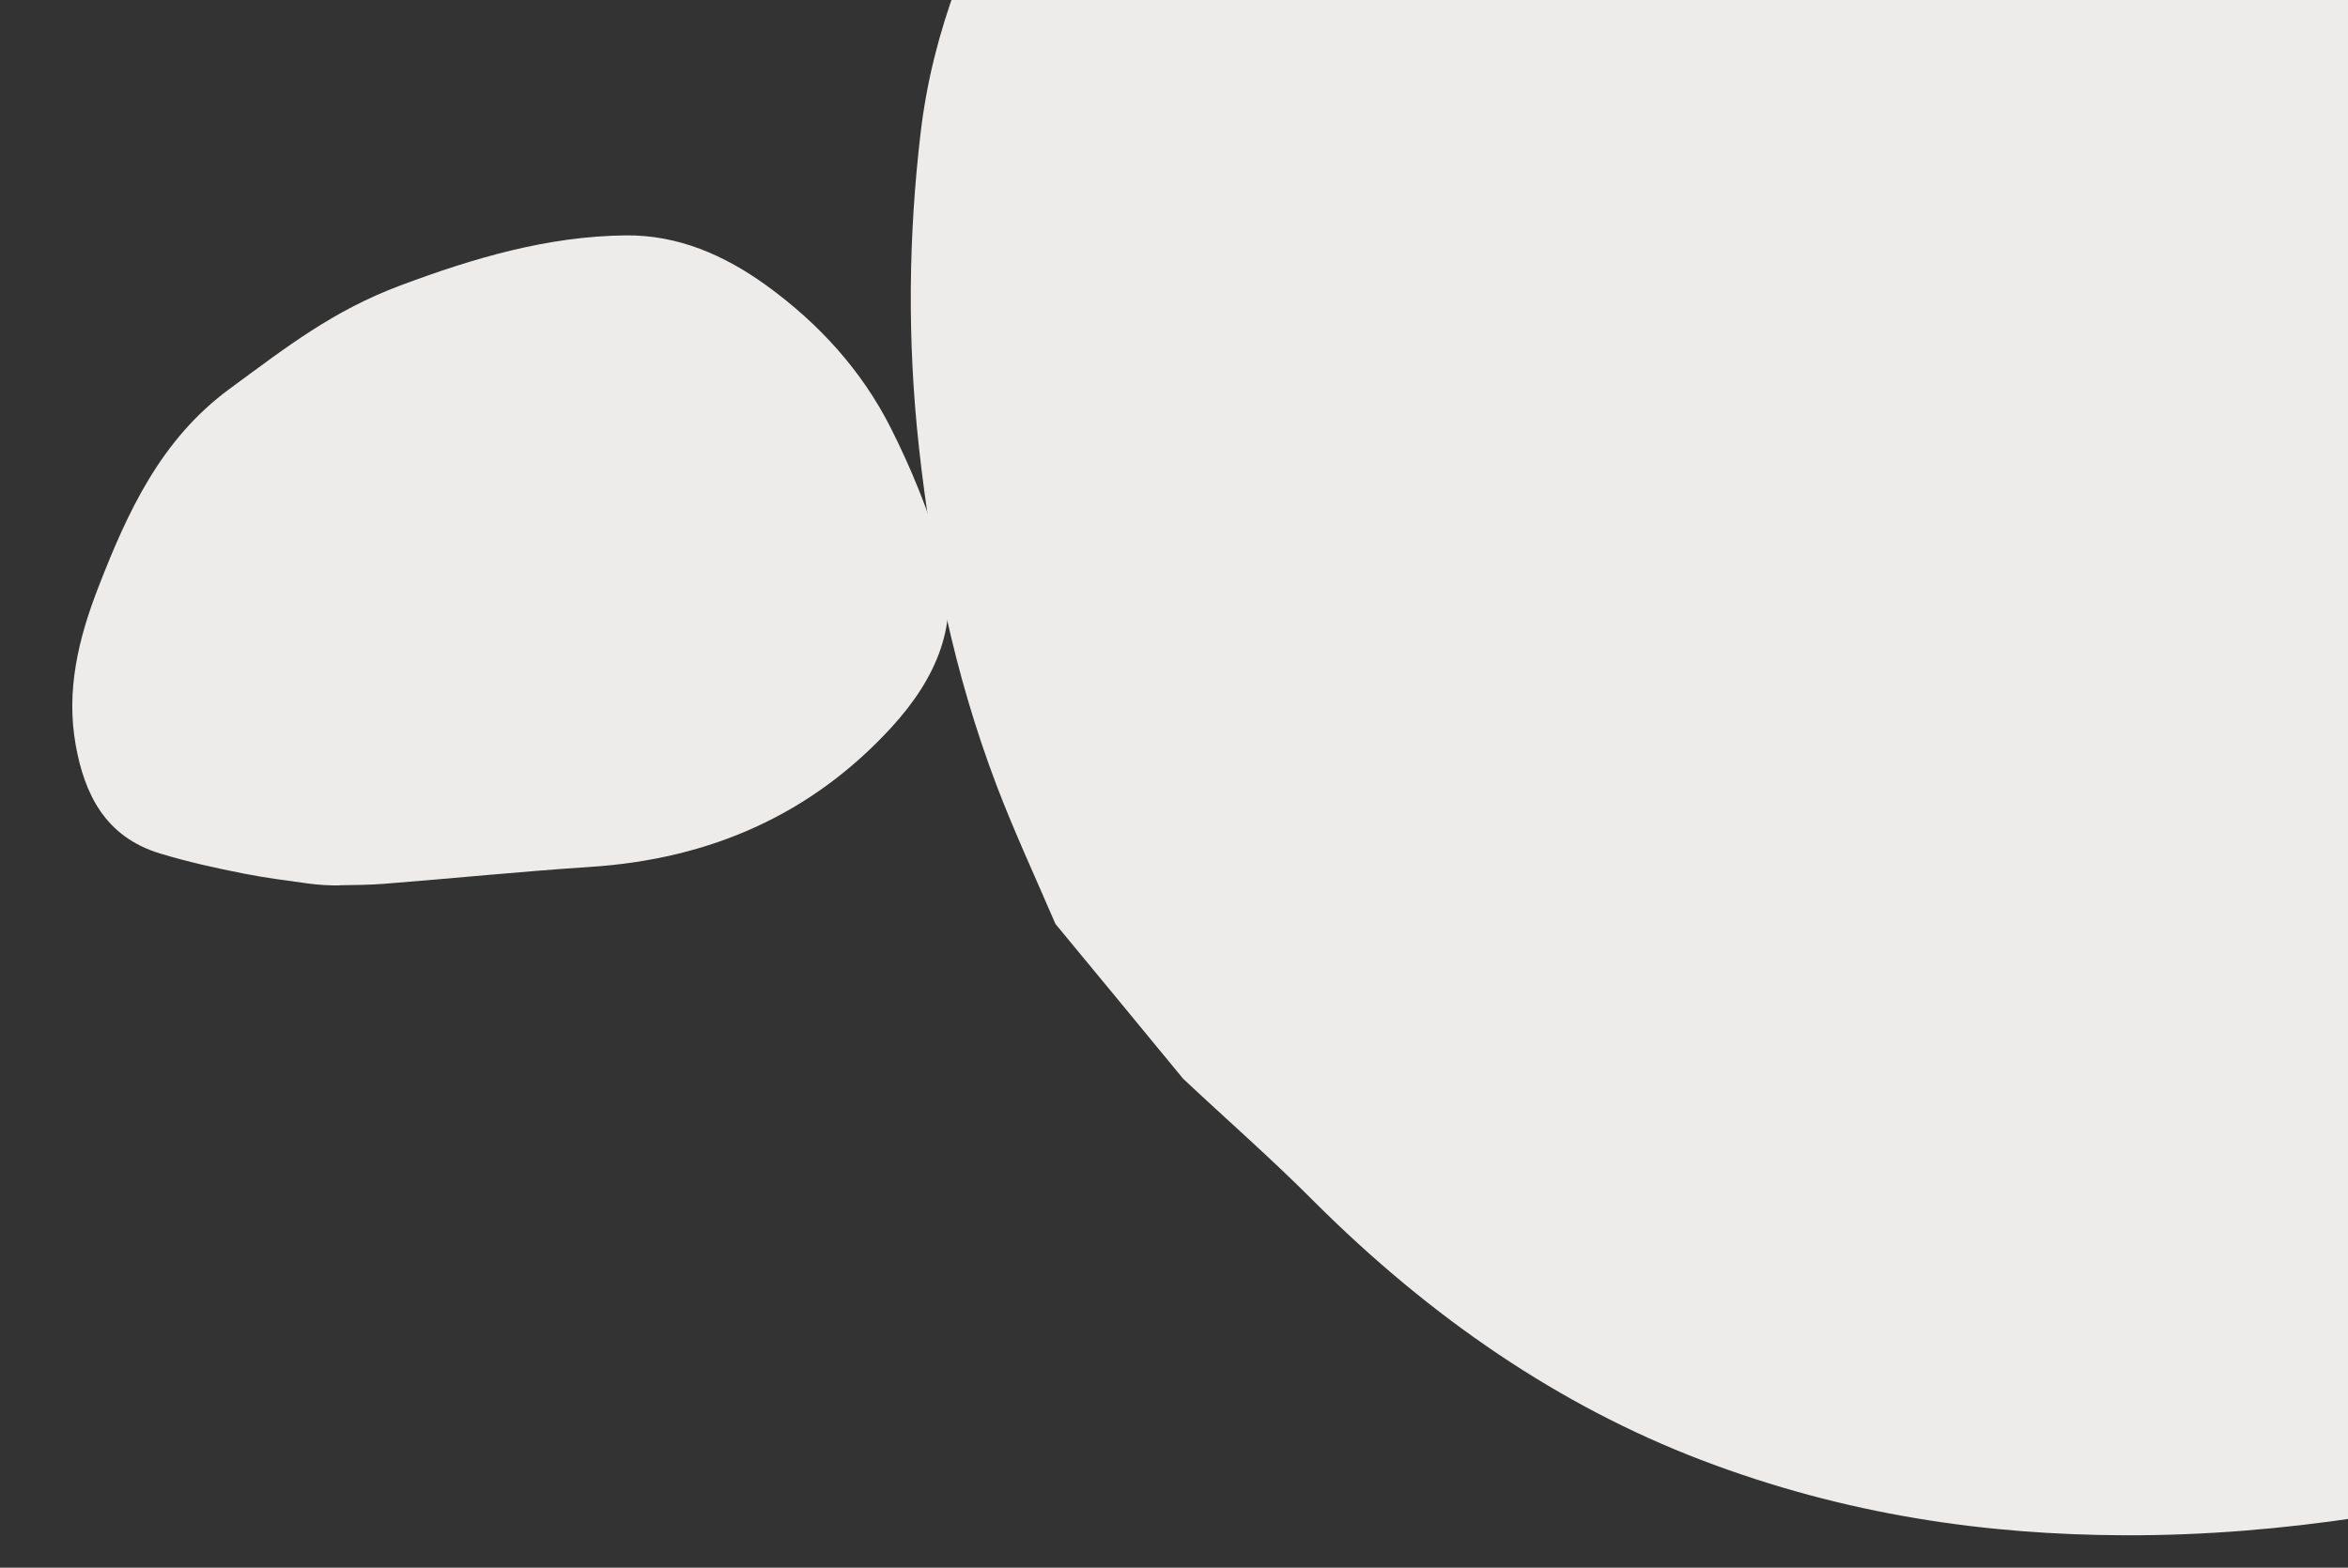
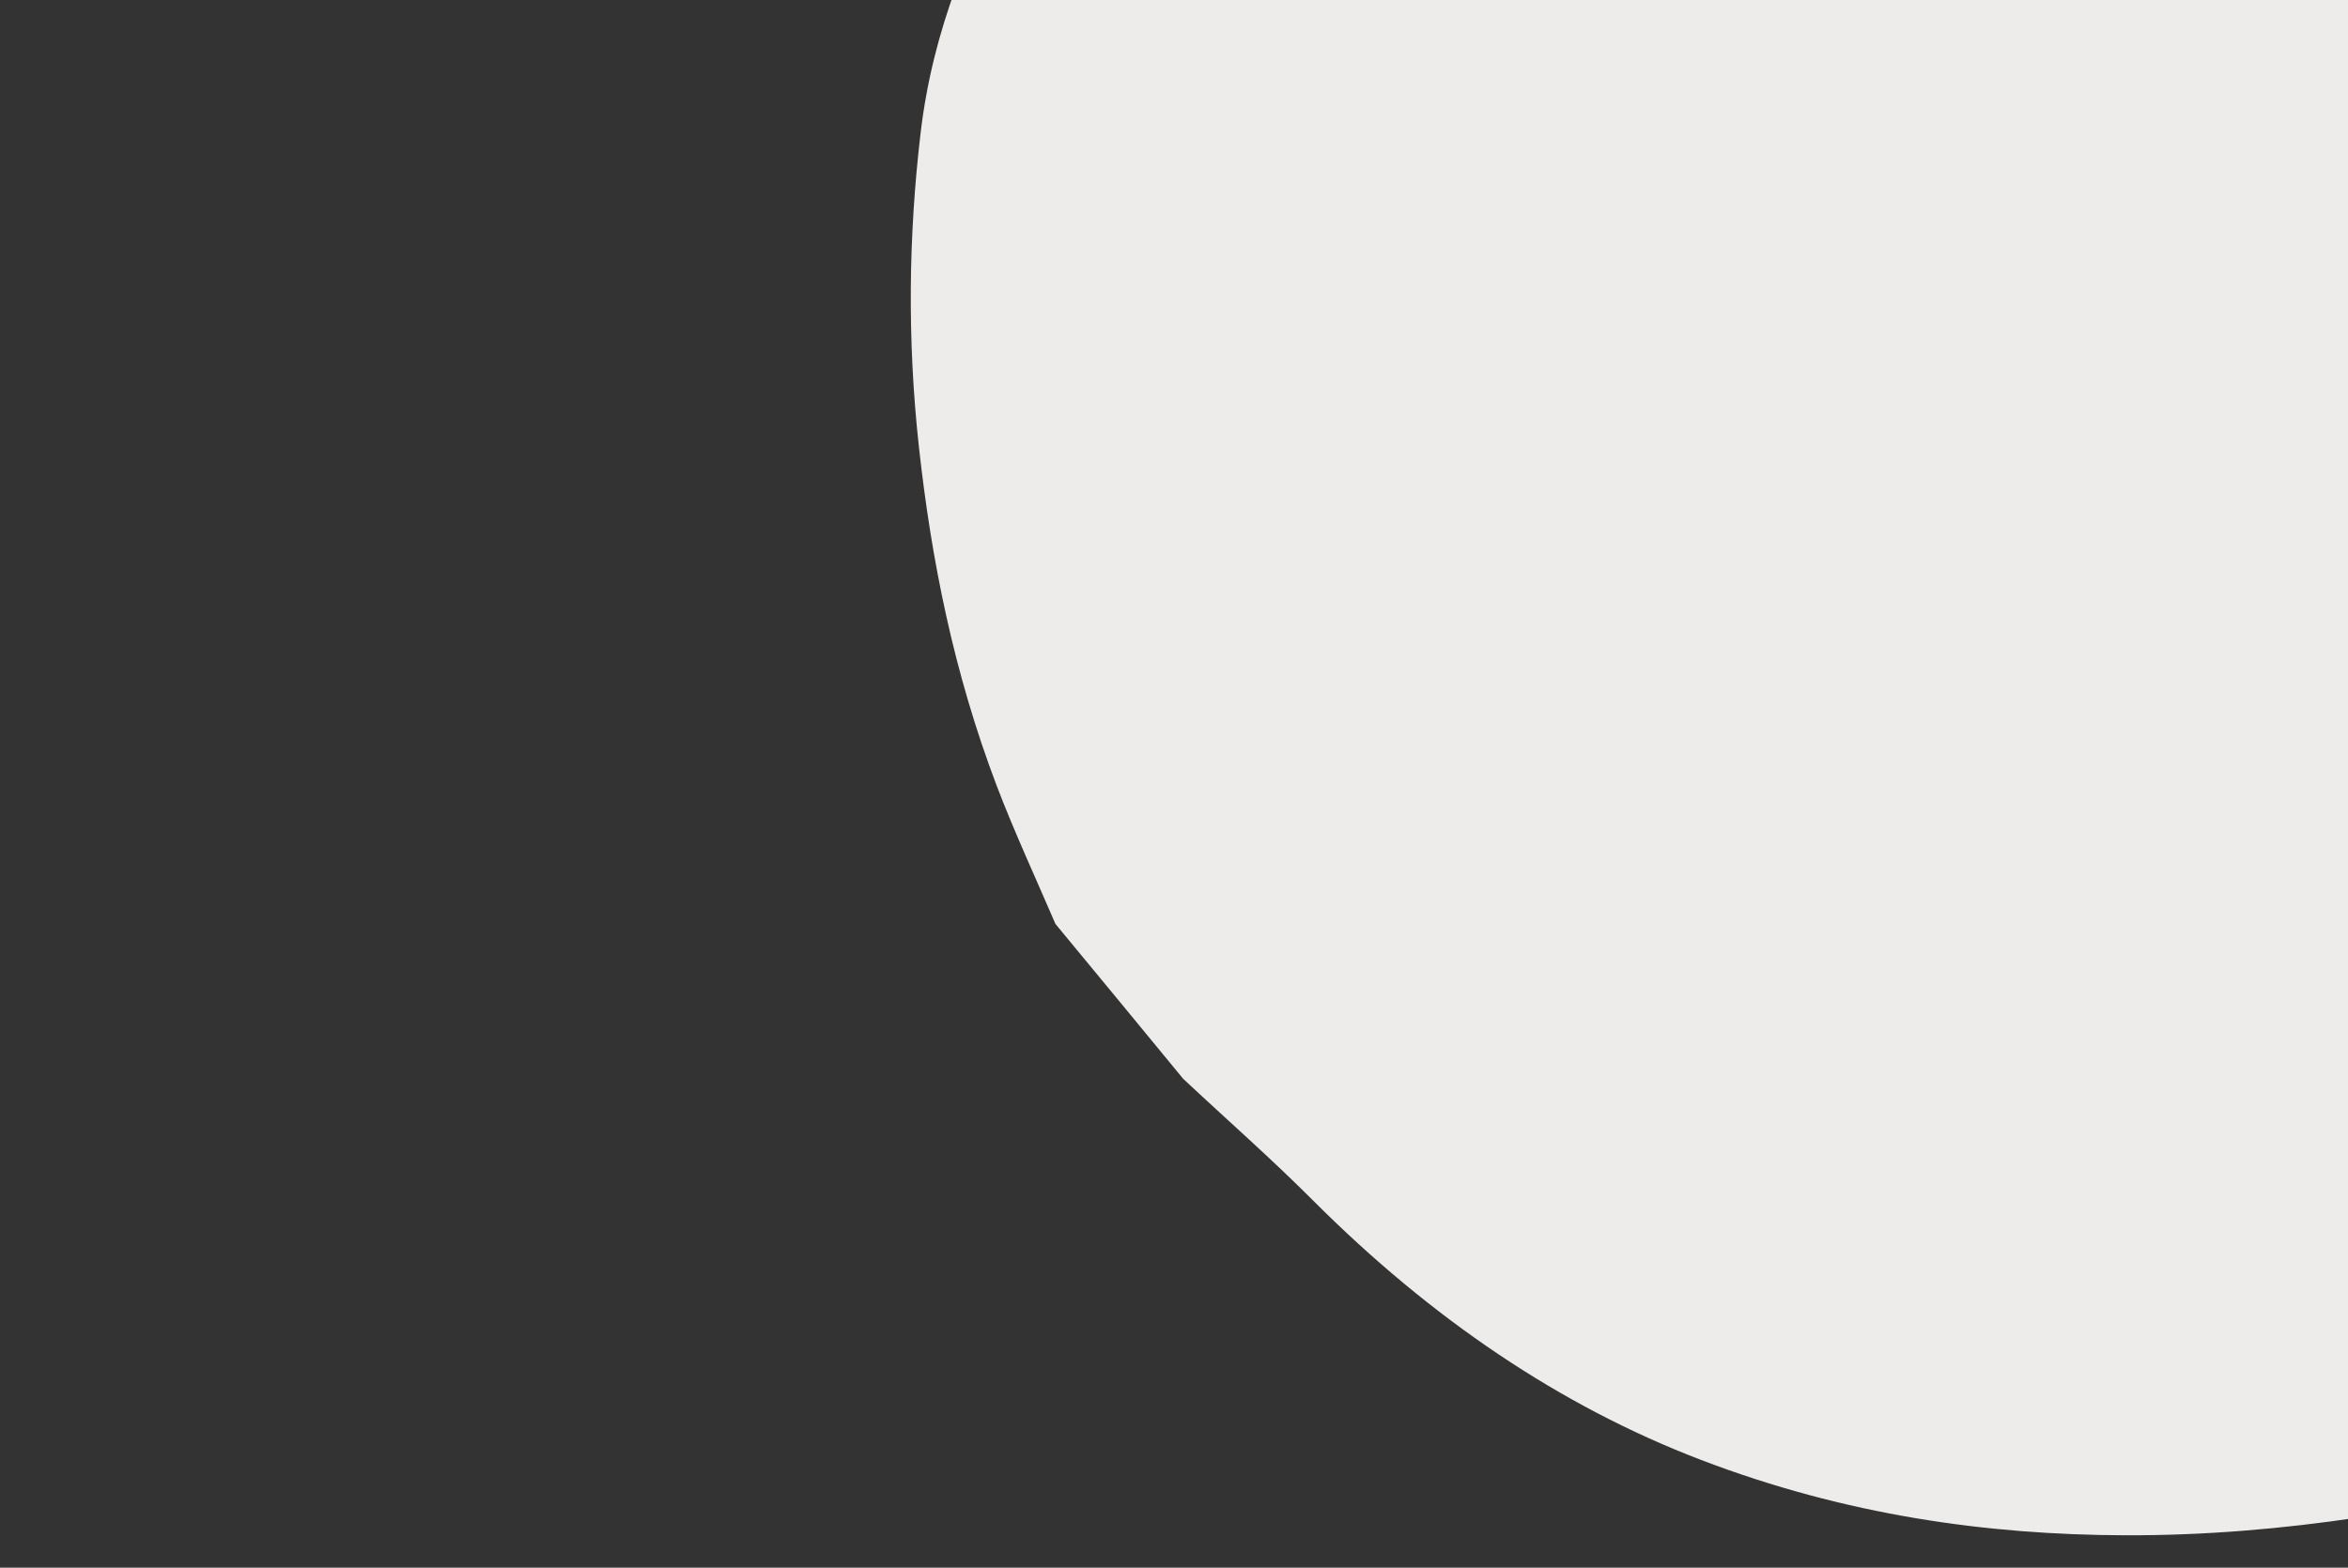
<svg xmlns="http://www.w3.org/2000/svg" width="277" height="185" viewBox="0 0 277 185" fill="none">
  <rect x="0" y="0" width="277" height="185" fill="#333333" stroke="none" />
  <g clip-path="url(#clip0_12993_964)">
    <path d="M124.5 108.998C122.164 103.569 119.656 98.157 117.581 92.718C112.486 79.299 109.874 66.039 108.412 52.794C107.005 39.974 107.199 27.755 108.59 15.832C110.033 3.336 114.61 -7.119 119.939 -17.07C123.618 -23.963 127.841 -30.474 132.289 -36.691C140.02 -47.55 150.081 -55.86 161.323 -62.722C169.511 -67.708 177.647 -72.886 186.33 -77.123C194.576 -81.125 202.709 -85.656 212.647 -86.526C222.385 -87.372 232.233 -88.247 242.412 -87.448C252.743 -86.63 263.461 -84.477 274.072 -81.736C298.277 -75.436 322.113 -65.247 345.171 -50.059C358.947 -40.994 372.302 -31.083 384.598 -19.094C401.031 -3.071 412.622 15.396 419.702 35.894C426.709 56.118 428.622 75.327 424.292 93.063C420.039 110.544 410.718 123.475 398.036 133.633C384.166 144.726 368.919 153.867 351.573 159.779C336.212 164.982 320.589 169.756 304.601 173.716C287.344 177.988 269.609 181.241 250.661 181.175C234.42 181.118 217.783 178.816 200.689 172.287C184.053 165.929 168.851 155.601 155.003 141.765C150.015 136.753 144.717 132.119 139.574 127.295C134.561 121.203 129.548 115.11 124.508 109.025L124.5 108.998Z" fill="#EDECEB" />
-     <path d="M40.117 104.488C38.836 104.504 37.551 104.424 36.279 104.25C33.796 103.906 31.311 103.592 28.854 103.107C25.503 102.451 22.143 101.707 18.88 100.717C12.417 98.757 9.965 93.722 8.925 87.89C7.776 81.444 9.257 75.36 11.578 69.365C15.032 60.458 18.94 51.88 27.068 45.901C33.877 40.898 39.288 36.651 47.289 33.665C55.819 30.48 64.529 27.881 73.794 27.776C79.993 27.709 85.464 30.1 90.457 33.715C96.689 38.235 101.687 43.784 105.063 50.456C107.54 55.343 109.607 60.496 111.142 65.713C113.428 73.491 110.415 80.101 105.171 85.827C95.784 96.073 83.856 101.376 69.645 102.301C61.518 102.832 53.424 103.66 45.302 104.296C43.581 104.427 41.847 104.446 40.113 104.466L40.117 104.488Z" fill="#EDECEB" />
  </g>
  <defs>
    <clipPath id="clip0_12993_964">
      <rect width="277" height="184.667" fill="white" />
    </clipPath>
  </defs>
</svg>